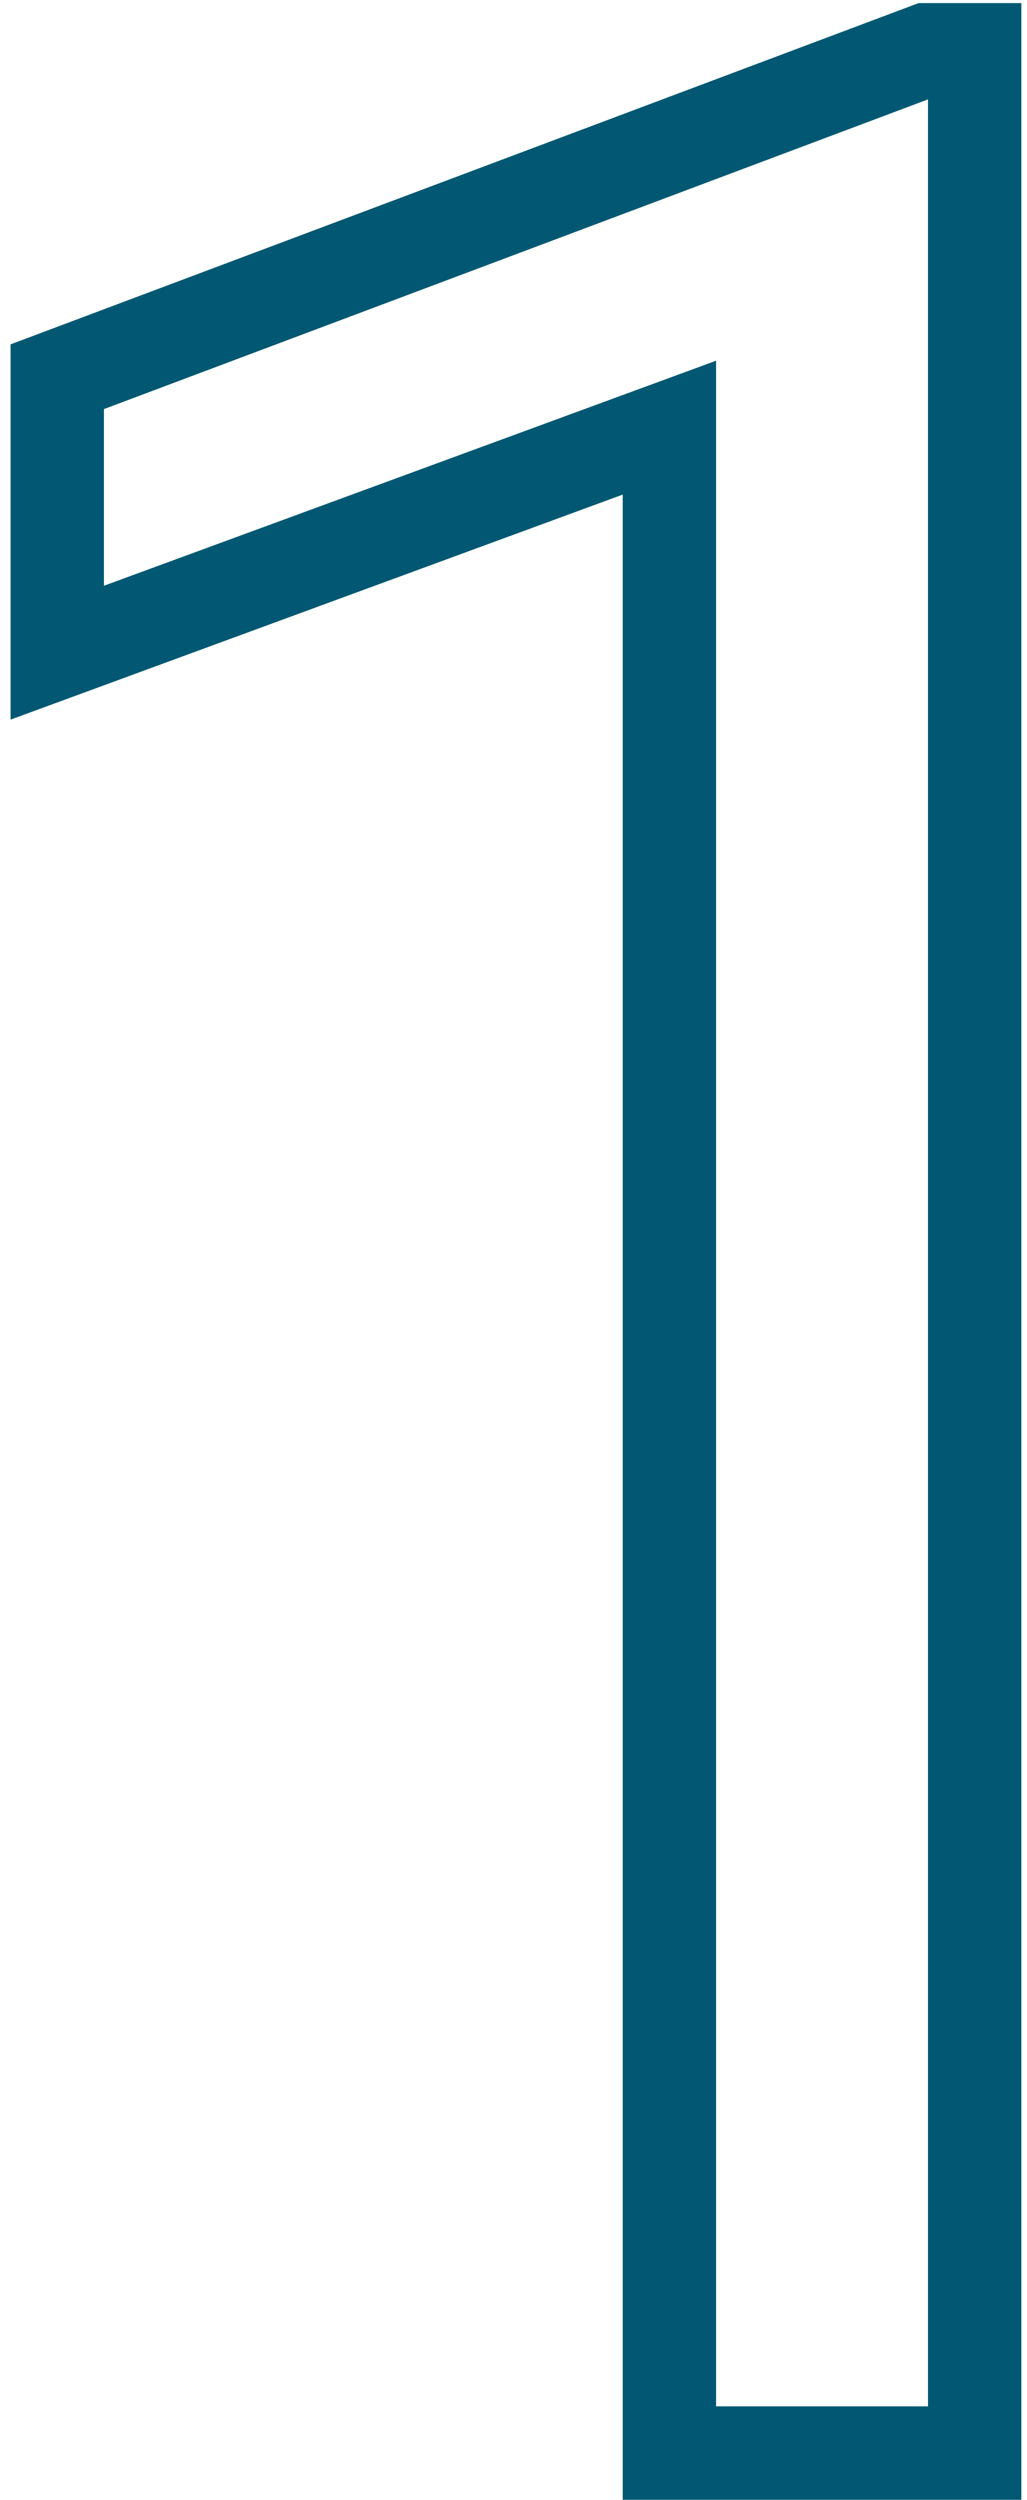
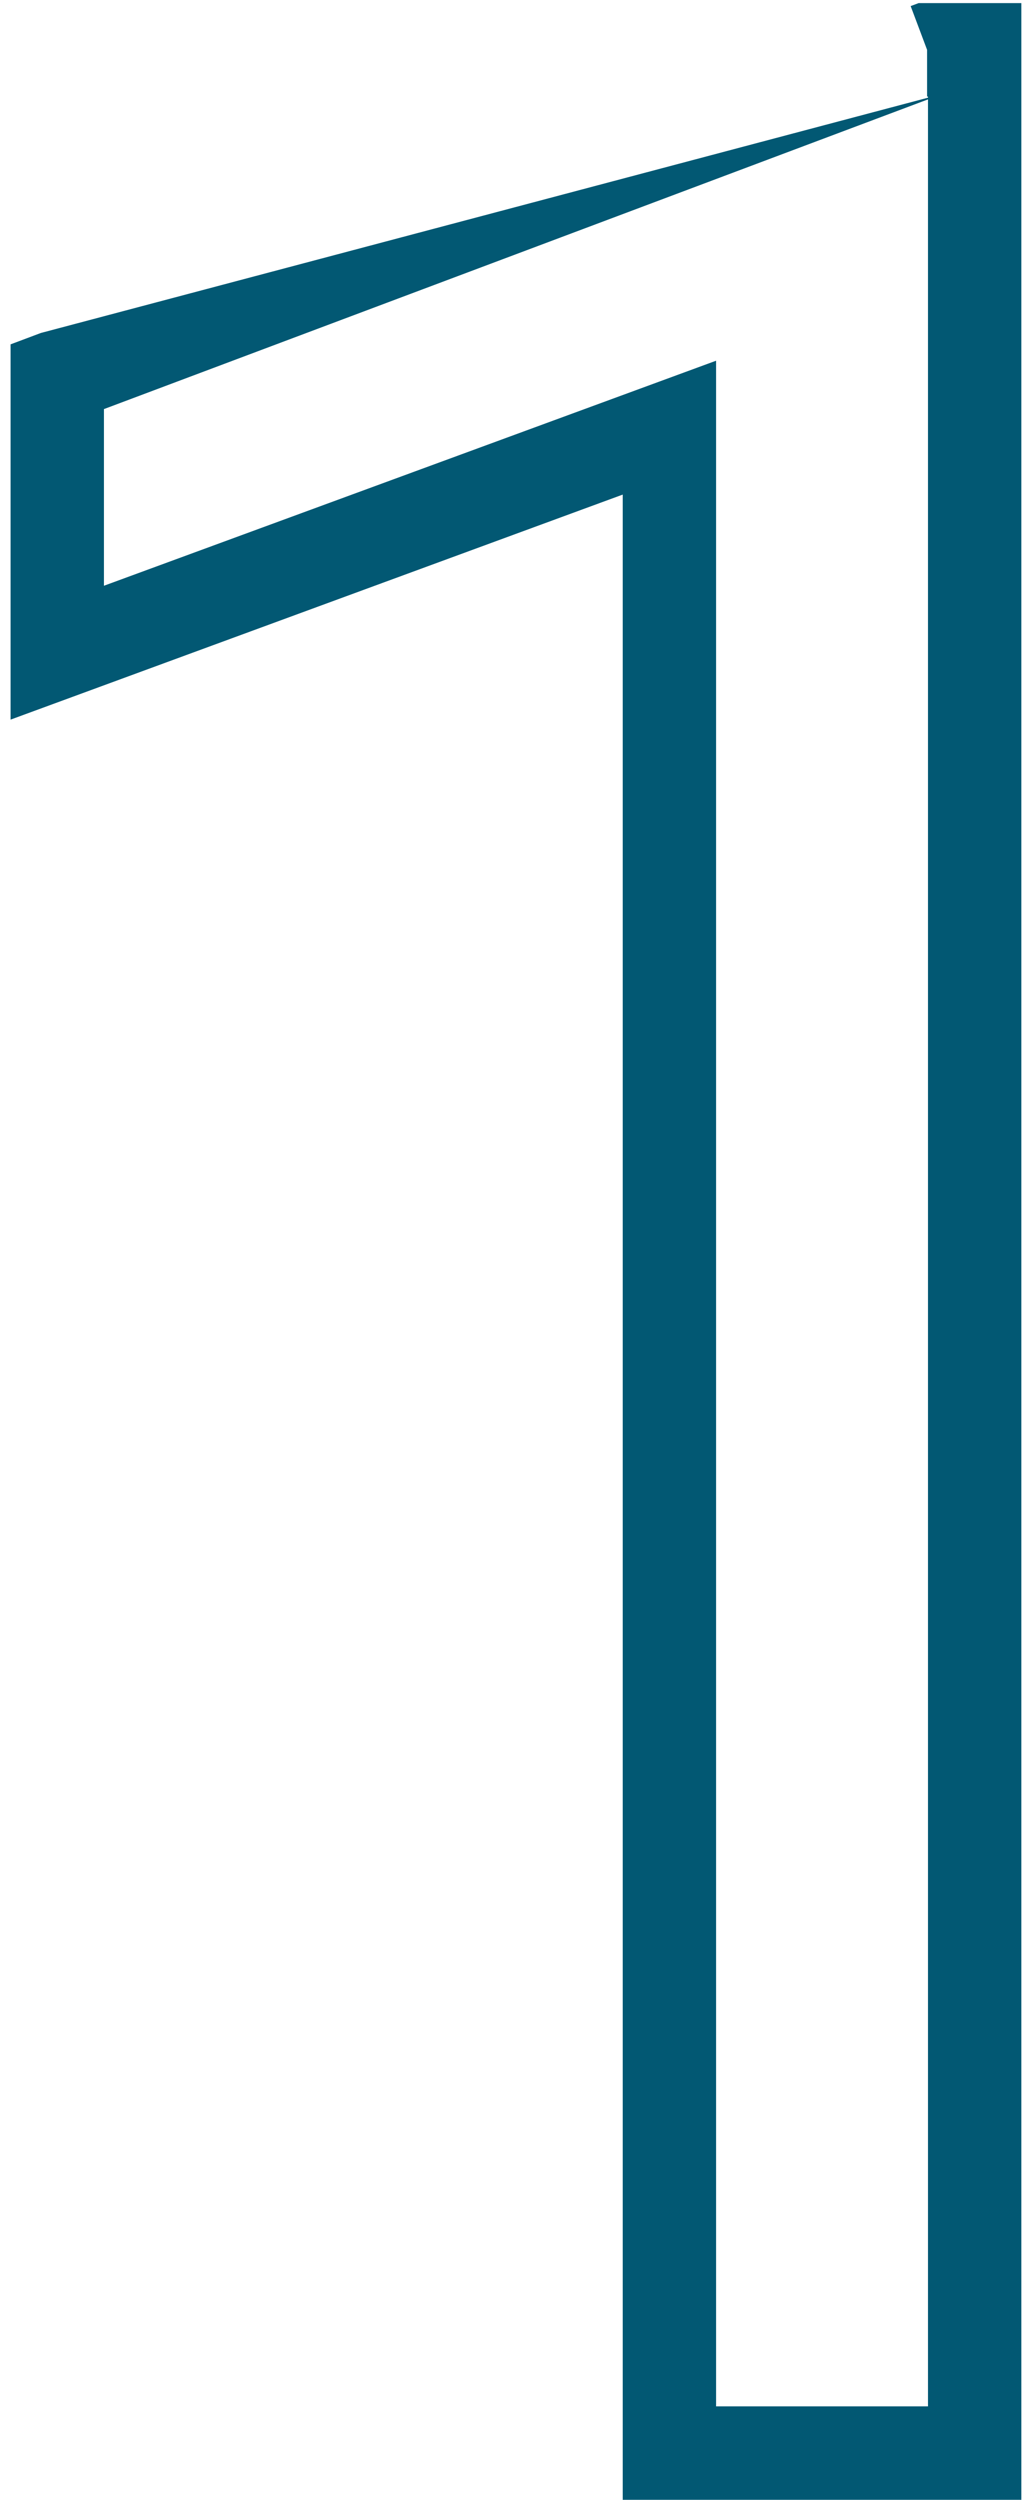
<svg xmlns="http://www.w3.org/2000/svg" width="88" height="214" viewBox="0 0 88 214" fill="none">
-   <path d="M83.516 210V214H87.516V210H83.516ZM57.359 210H53.359V214H57.359V210ZM57.359 36.609H61.359V30.879L55.98 32.855L57.359 36.609ZM4.906 55.875H0.906V61.605L6.285 59.63L4.906 55.875ZM4.906 32.25L3.5 28.505L0.906 29.479V32.25H4.906ZM79.438 4.266V0.266H78.711L78.031 0.521L79.438 4.266ZM83.516 4.266H87.516V0.266H83.516V4.266ZM83.516 206H57.359V214H83.516V206ZM61.359 210V36.609H53.359V210H61.359ZM55.98 32.855L3.527 52.12L6.285 59.63L58.739 40.364L55.98 32.855ZM8.906 55.875V32.25H0.906V55.875H8.906ZM6.312 35.995L80.844 8.01L78.031 0.521L3.5 28.505L6.312 35.995ZM79.438 8.266H83.516V0.266H79.438V8.266ZM79.516 4.266V210H87.516V4.266H79.516Z" fill="#025873" />
+   <path d="M83.516 210V214H87.516V210H83.516ZM57.359 210H53.359V214H57.359V210ZM57.359 36.609H61.359V30.879L55.98 32.855L57.359 36.609ZM4.906 55.875H0.906V61.605L6.285 59.63L4.906 55.875ZM4.906 32.25L3.5 28.505L0.906 29.479V32.25H4.906ZM79.438 4.266V0.266H78.711L78.031 0.521L79.438 4.266ZM83.516 4.266H87.516V0.266H83.516V4.266ZM83.516 206H57.359V214H83.516V206ZM61.359 210V36.609H53.359V210H61.359ZM55.98 32.855L3.527 52.12L6.285 59.63L58.739 40.364L55.98 32.855ZM8.906 55.875V32.25H0.906V55.875H8.906ZM6.312 35.995L80.844 8.01L3.5 28.505L6.312 35.995ZM79.438 8.266H83.516V0.266H79.438V8.266ZM79.516 4.266V210H87.516V4.266H79.516Z" fill="#025873" />
</svg>